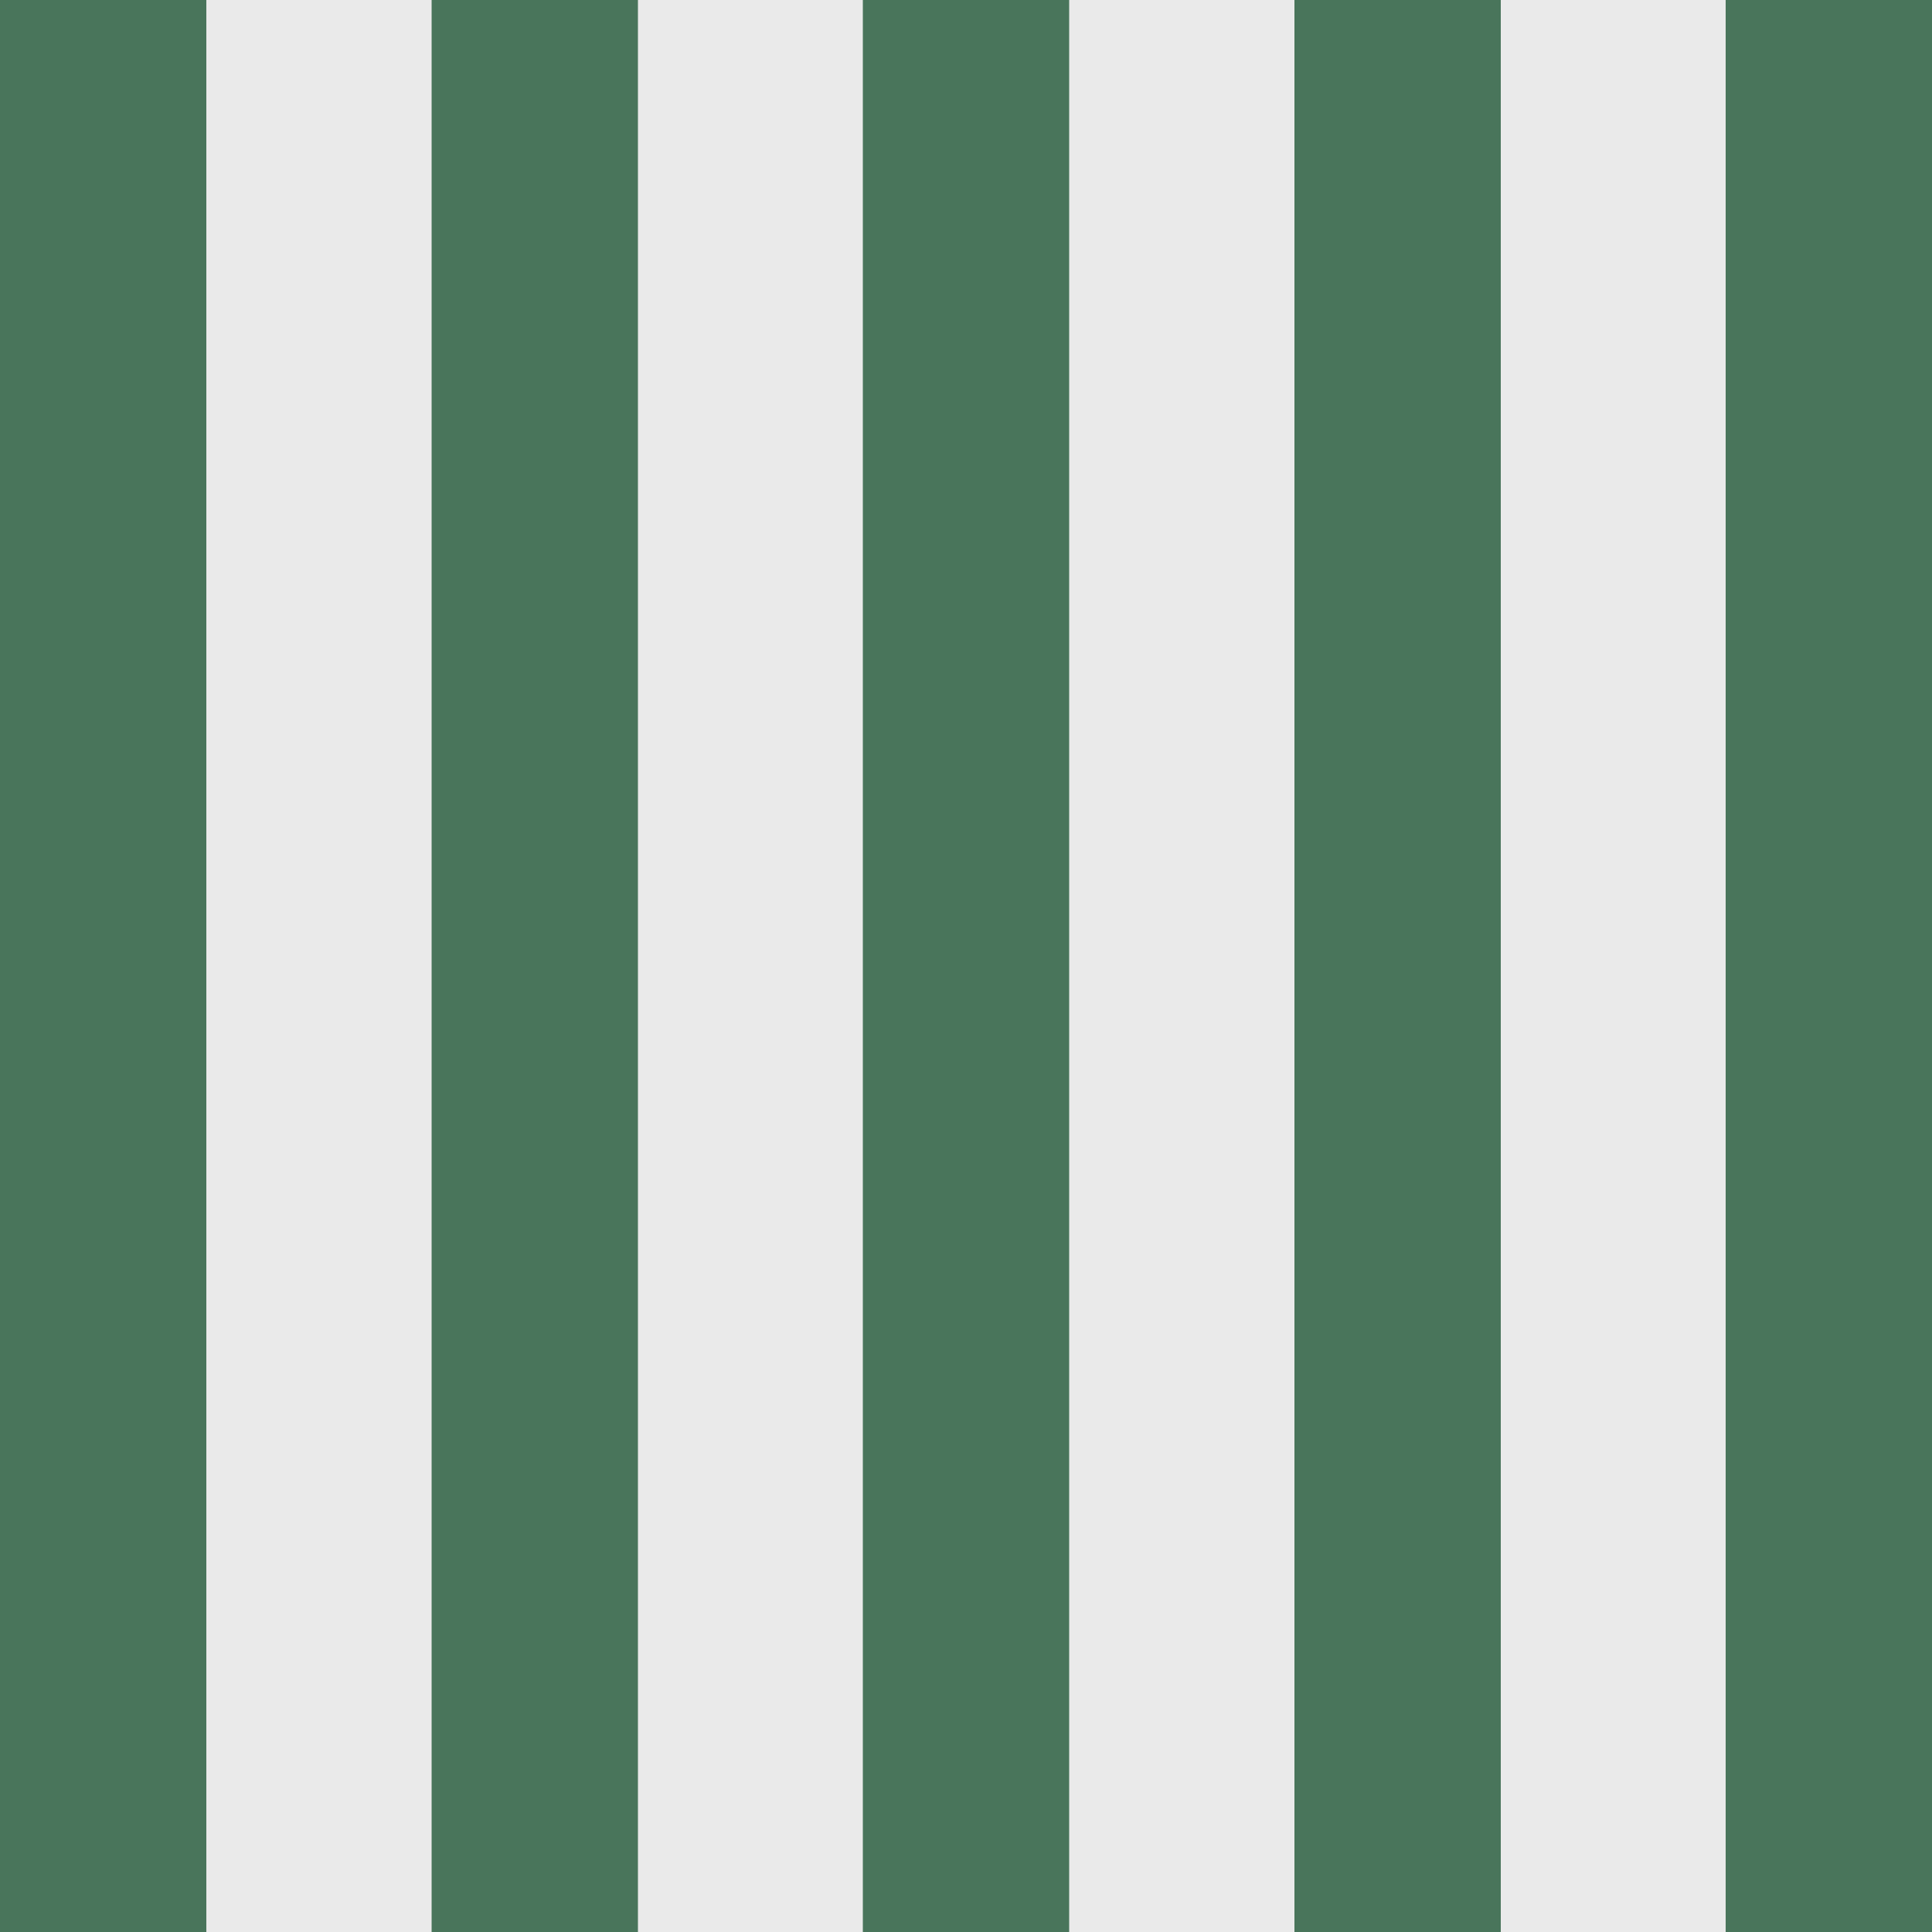
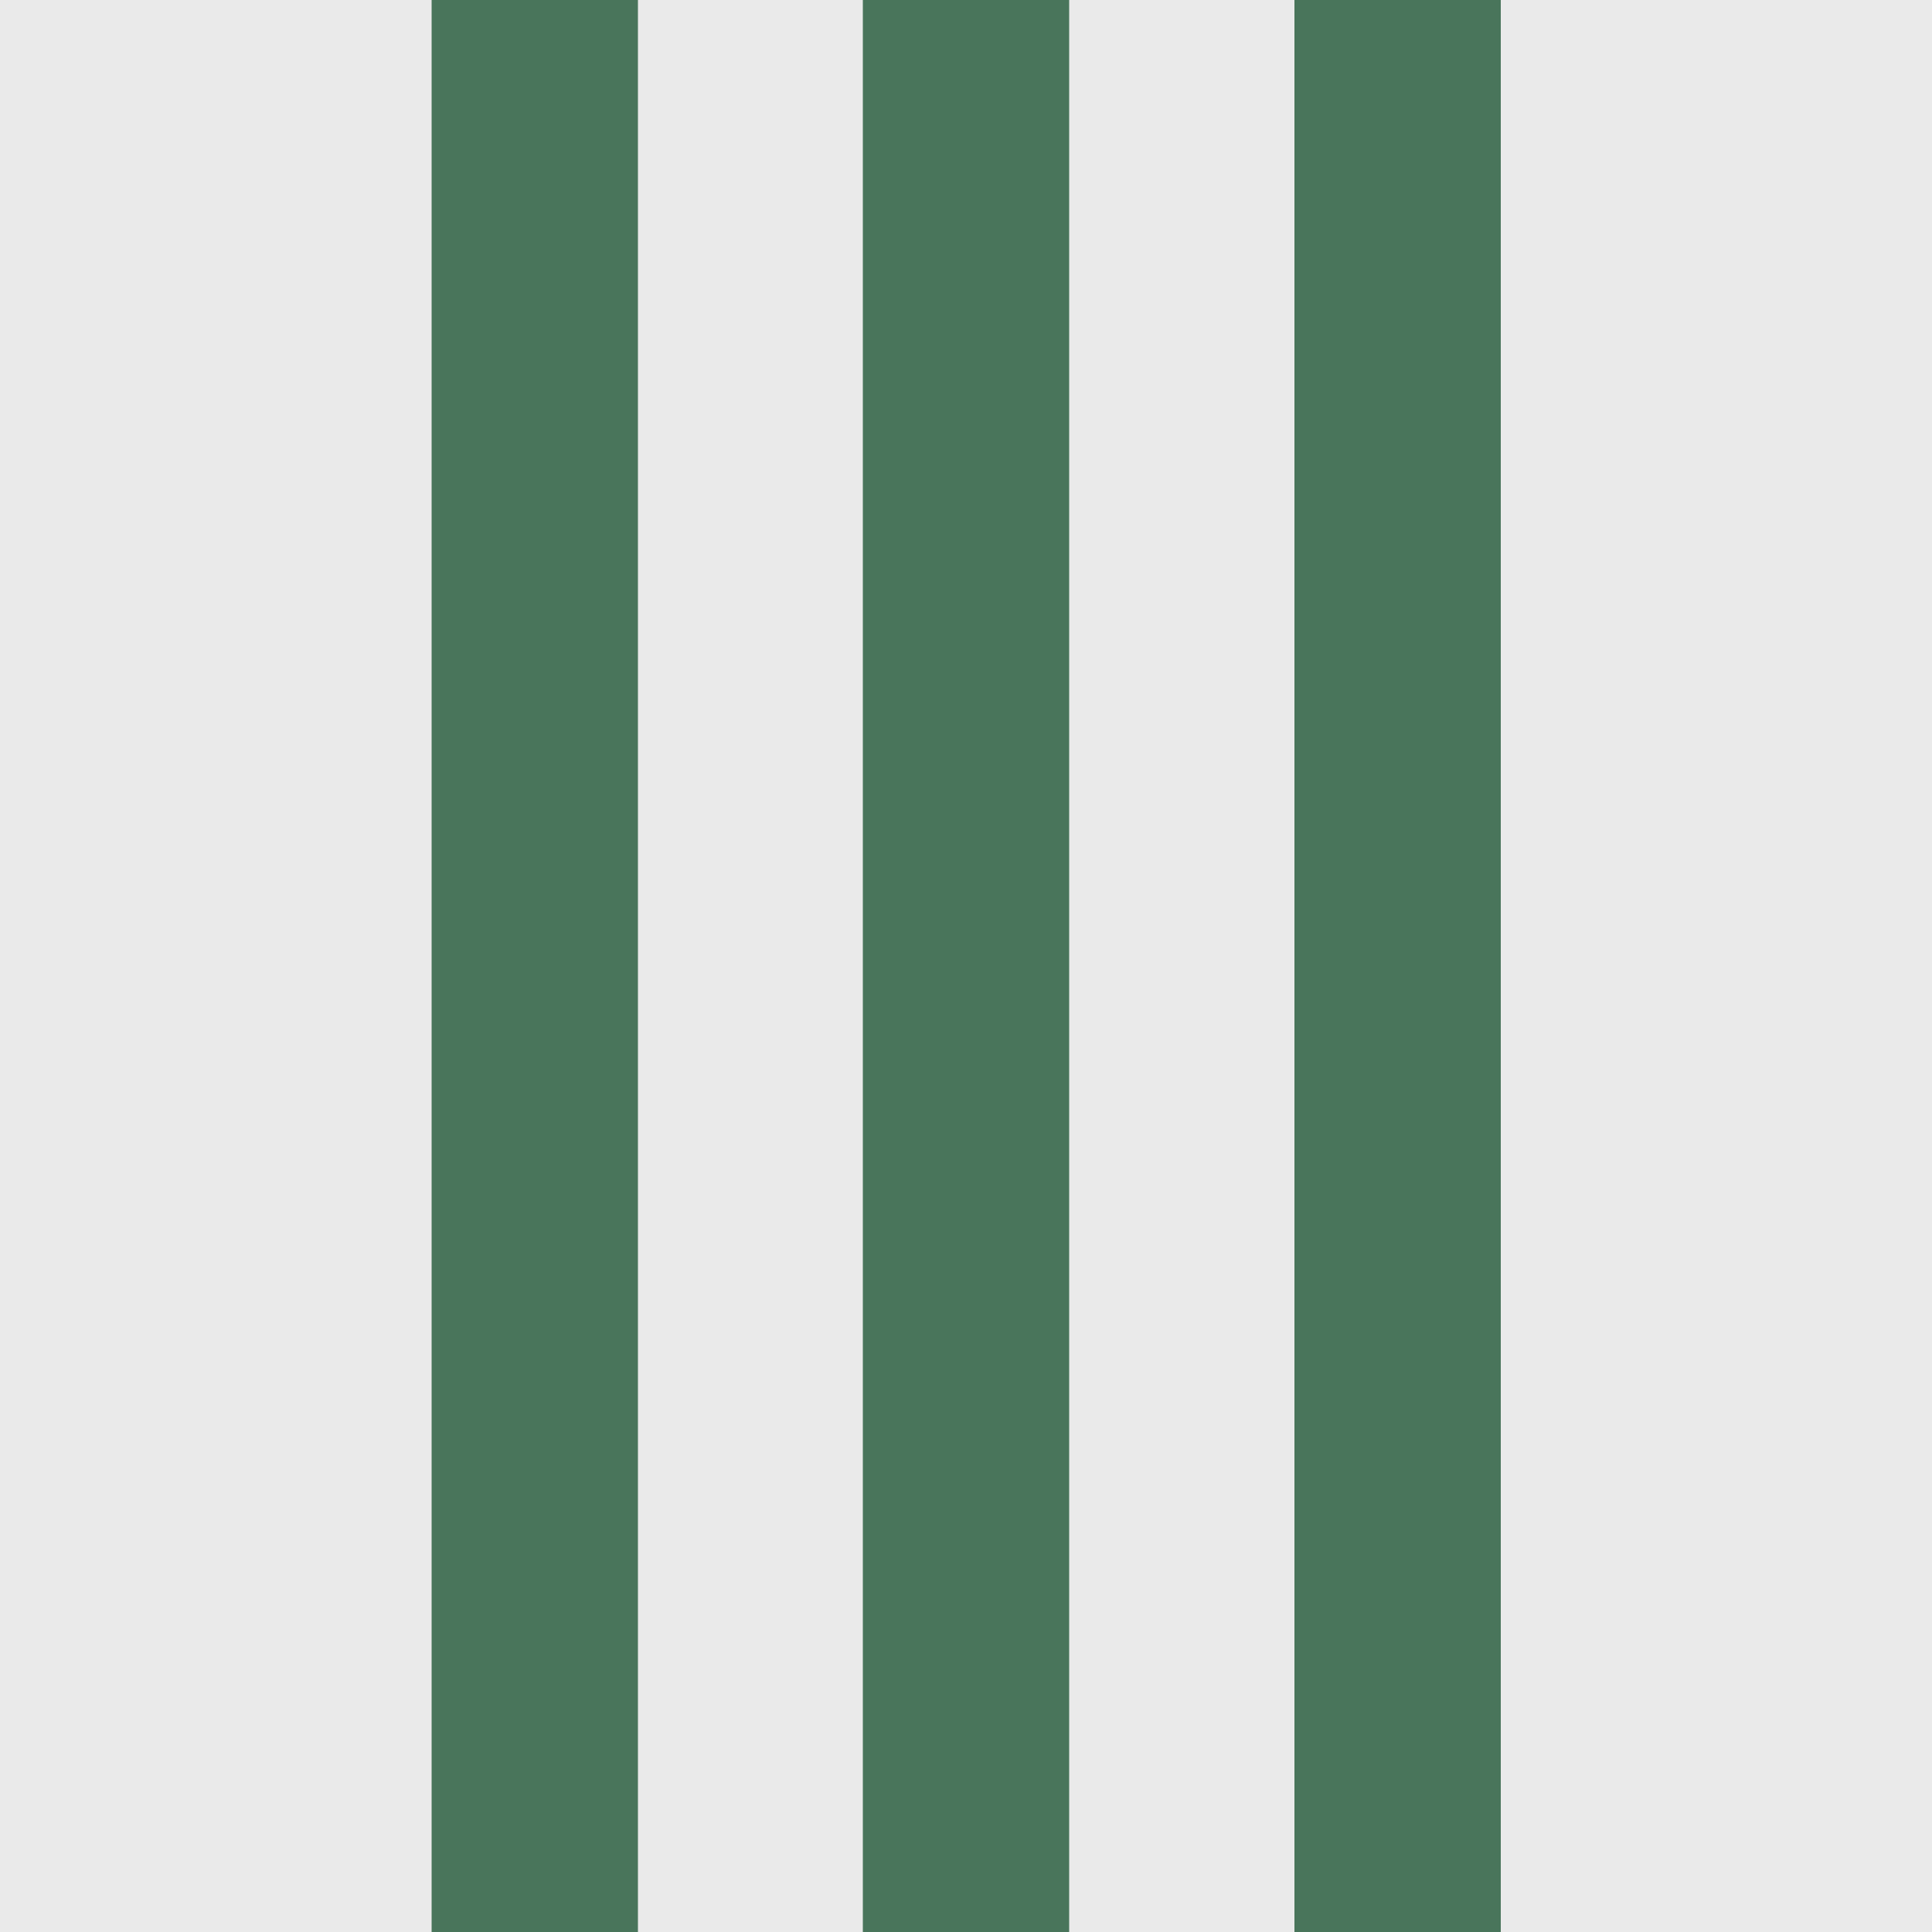
<svg xmlns="http://www.w3.org/2000/svg" version="1.1" id="Layer_1" x="0px" y="0px" viewBox="0 0 500 500" style="enable-background:new 0 0 500 500;" xml:space="preserve">
  <style type="text/css">
	.st0{fill:#EAEAEA;}
	.st1{fill:#49755B;}
</style>
  <g>
    <rect class="st0" width="500" height="500" />
    <g>
-       <rect x="446.6" class="st1" width="53.4" height="500" />
      <rect x="335" class="st1" width="53.4" height="500" />
      <rect x="223.3" class="st1" width="53.4" height="500" />
      <rect x="111.7" class="st1" width="53.4" height="500" />
-       <rect class="st1" width="53.4" height="500" />
    </g>
  </g>
</svg>